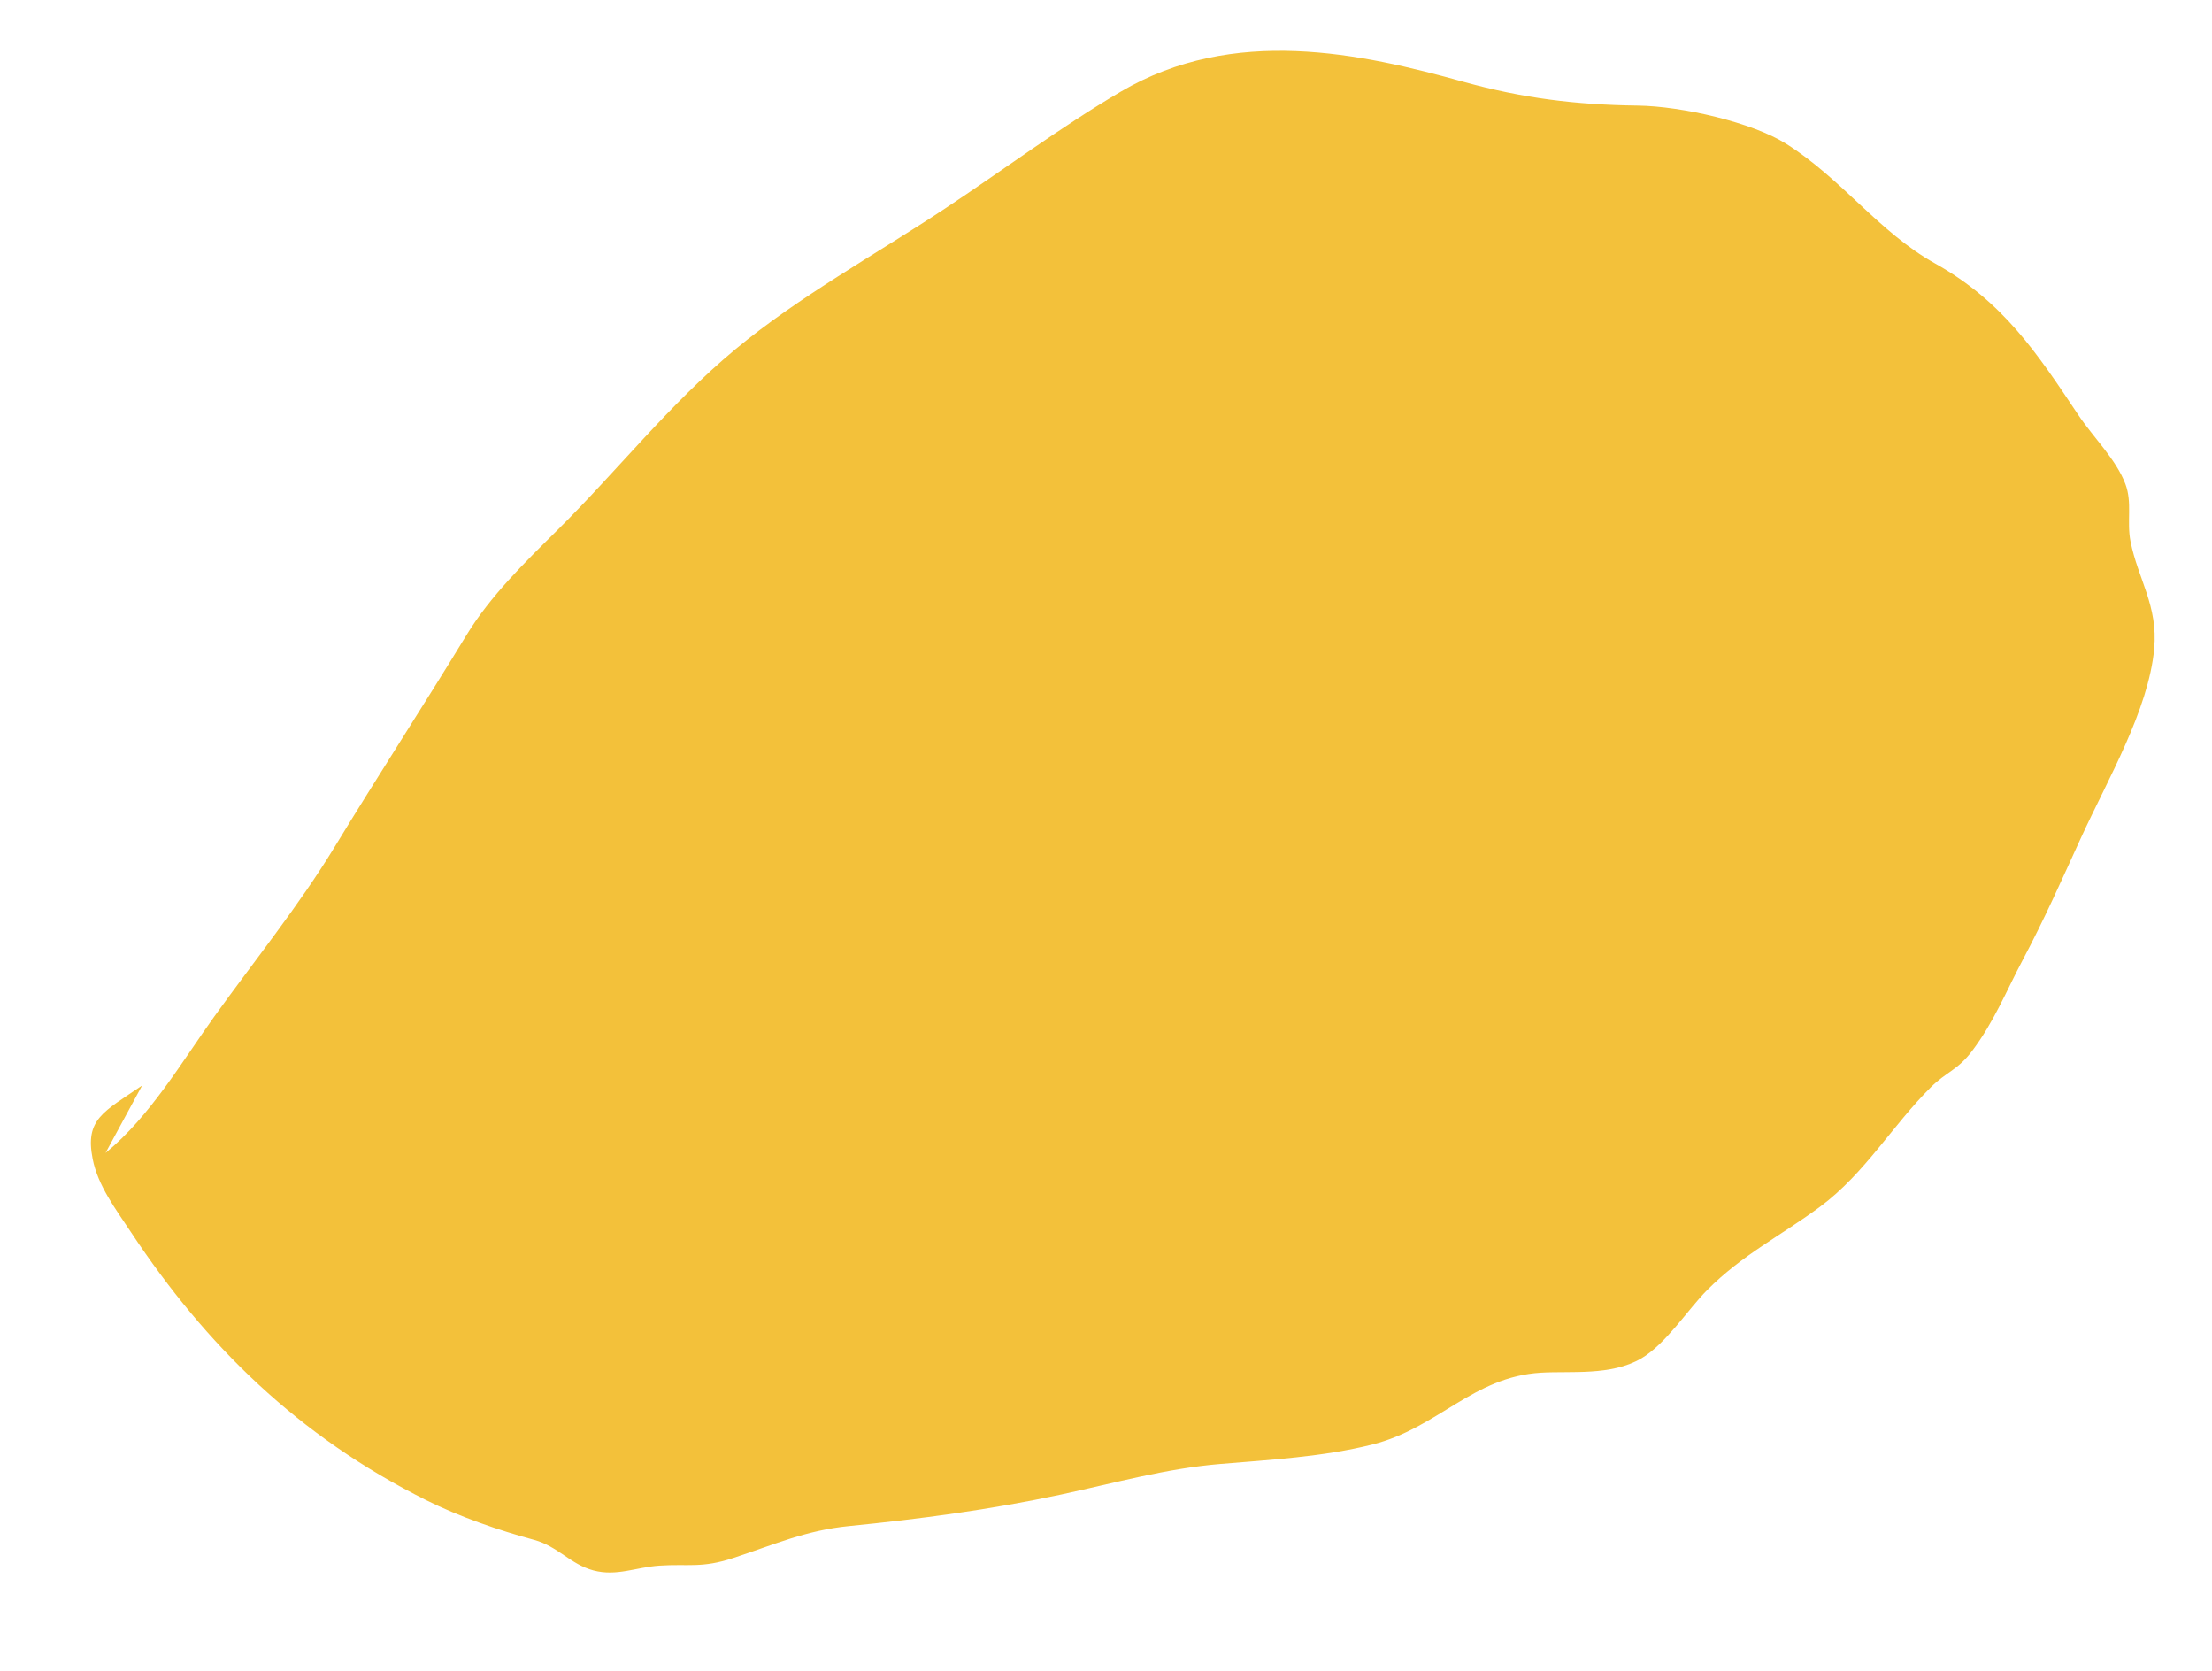
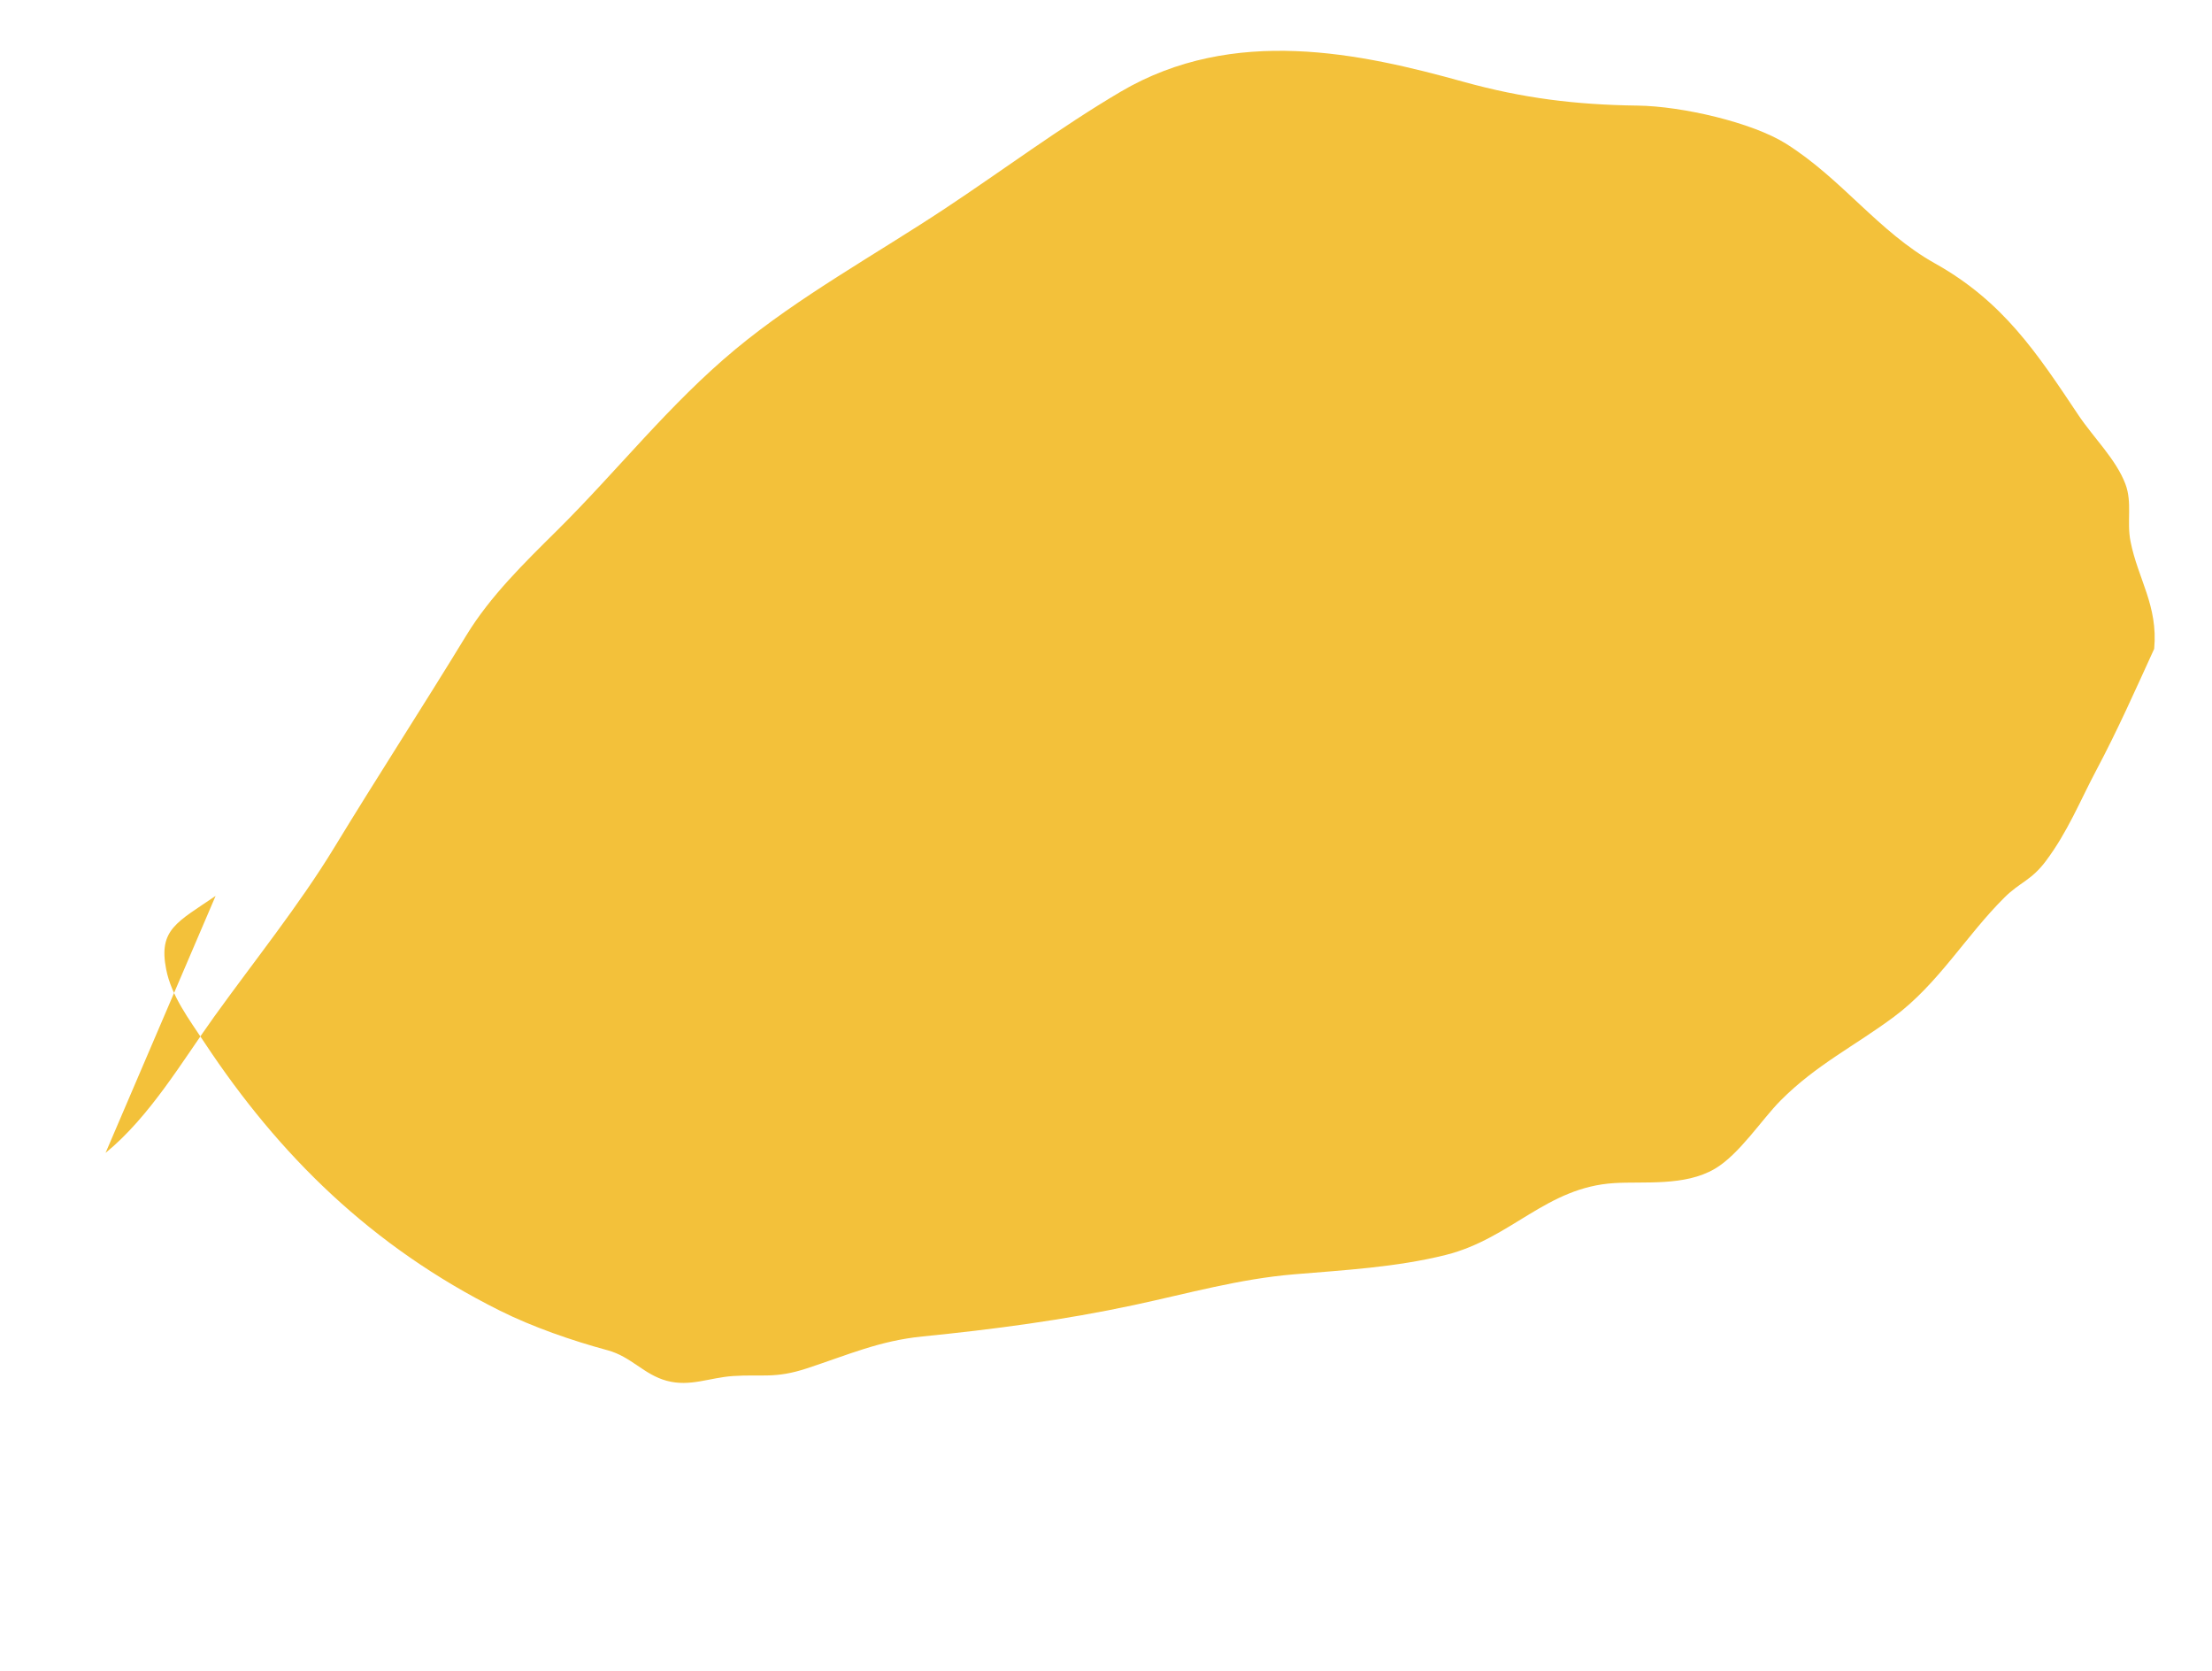
<svg xmlns="http://www.w3.org/2000/svg" version="1.1" id="Ebene_1" x="0px" y="0px" width="251.282px" height="189.743px" viewBox="0 0 251.282 189.743" enable-background="new 0 0 251.282 189.743" xml:space="preserve">
-   <path fill="#F3C13A" d="M11.99,130.932c5.067-4.148,8.743-10.468,12.353-15.488c4.534-6.303,9.645-12.648,13.631-19.196  c4.944-8.123,10.074-16.015,15.007-24.102c2.707-4.437,6.536-8.176,10.324-11.926c6.834-6.768,12.734-14.329,20.256-20.571  c7.174-5.953,15.979-10.794,23.78-15.957c6.613-4.377,13.153-9.267,19.979-13.283c12.838-7.553,27.297-4.35,38.956-1.114  c6.68,1.853,12.702,2.606,19.76,2.697c5.058,0.066,13.013,1.916,16.845,4.321c6.354,3.989,10.521,10.016,16.907,13.586  c7.785,4.352,11.605,10.184,16.328,17.256c1.654,2.478,4.285,5.03,5.332,7.822c0.795,2.122,0.133,4.263,0.576,6.5  c0.848,4.294,3.143,7.291,2.69,12.21c-0.638,6.957-5.297,14.857-8.351,21.533c-2.148,4.699-4.129,9.182-6.578,13.792  c-1.858,3.494-3.241,7.004-5.756,10.342c-1.642,2.179-2.922,2.366-4.666,4.096c-4.369,4.332-7.506,9.803-12.567,13.564  c-4.433,3.294-8.845,5.449-12.872,9.499c-2.153,2.165-4.691,6.128-7.484,7.762c-3.419,1.998-7.976,1.409-11.406,1.617  c-7.739,0.471-11.709,6.295-19.138,8.157c-5.61,1.407-11.69,1.736-17.256,2.205c-6.208,0.519-11.955,2.156-18.123,3.479  c-8.058,1.727-16.083,2.779-24.072,3.576c-4.879,0.487-8.419,2.073-13.133,3.624c-3.626,1.192-5.09,0.651-8.399,0.872  c-2.676,0.178-4.862,1.253-7.513,0.542c-2.607-0.699-4.032-2.739-6.72-3.467c-4.076-1.104-8.517-2.641-12.257-4.507  c-14.548-7.262-25.06-17.618-33.532-30.417c-1.806-2.729-3.773-5.318-4.368-8.352c-0.885-4.509,1.22-5.325,5.619-8.326" />
+   <path fill="#F3C13A" d="M11.99,130.932c5.067-4.148,8.743-10.468,12.353-15.488c4.534-6.303,9.645-12.648,13.631-19.196  c4.944-8.123,10.074-16.015,15.007-24.102c2.707-4.437,6.536-8.176,10.324-11.926c6.834-6.768,12.734-14.329,20.256-20.571  c7.174-5.953,15.979-10.794,23.78-15.957c6.613-4.377,13.153-9.267,19.979-13.283c12.838-7.553,27.297-4.35,38.956-1.114  c6.68,1.853,12.702,2.606,19.76,2.697c5.058,0.066,13.013,1.916,16.845,4.321c6.354,3.989,10.521,10.016,16.907,13.586  c7.785,4.352,11.605,10.184,16.328,17.256c1.654,2.478,4.285,5.03,5.332,7.822c0.795,2.122,0.133,4.263,0.576,6.5  c0.848,4.294,3.143,7.291,2.69,12.21c-2.148,4.699-4.129,9.182-6.578,13.792  c-1.858,3.494-3.241,7.004-5.756,10.342c-1.642,2.179-2.922,2.366-4.666,4.096c-4.369,4.332-7.506,9.803-12.567,13.564  c-4.433,3.294-8.845,5.449-12.872,9.499c-2.153,2.165-4.691,6.128-7.484,7.762c-3.419,1.998-7.976,1.409-11.406,1.617  c-7.739,0.471-11.709,6.295-19.138,8.157c-5.61,1.407-11.69,1.736-17.256,2.205c-6.208,0.519-11.955,2.156-18.123,3.479  c-8.058,1.727-16.083,2.779-24.072,3.576c-4.879,0.487-8.419,2.073-13.133,3.624c-3.626,1.192-5.09,0.651-8.399,0.872  c-2.676,0.178-4.862,1.253-7.513,0.542c-2.607-0.699-4.032-2.739-6.72-3.467c-4.076-1.104-8.517-2.641-12.257-4.507  c-14.548-7.262-25.06-17.618-33.532-30.417c-1.806-2.729-3.773-5.318-4.368-8.352c-0.885-4.509,1.22-5.325,5.619-8.326" />
</svg>